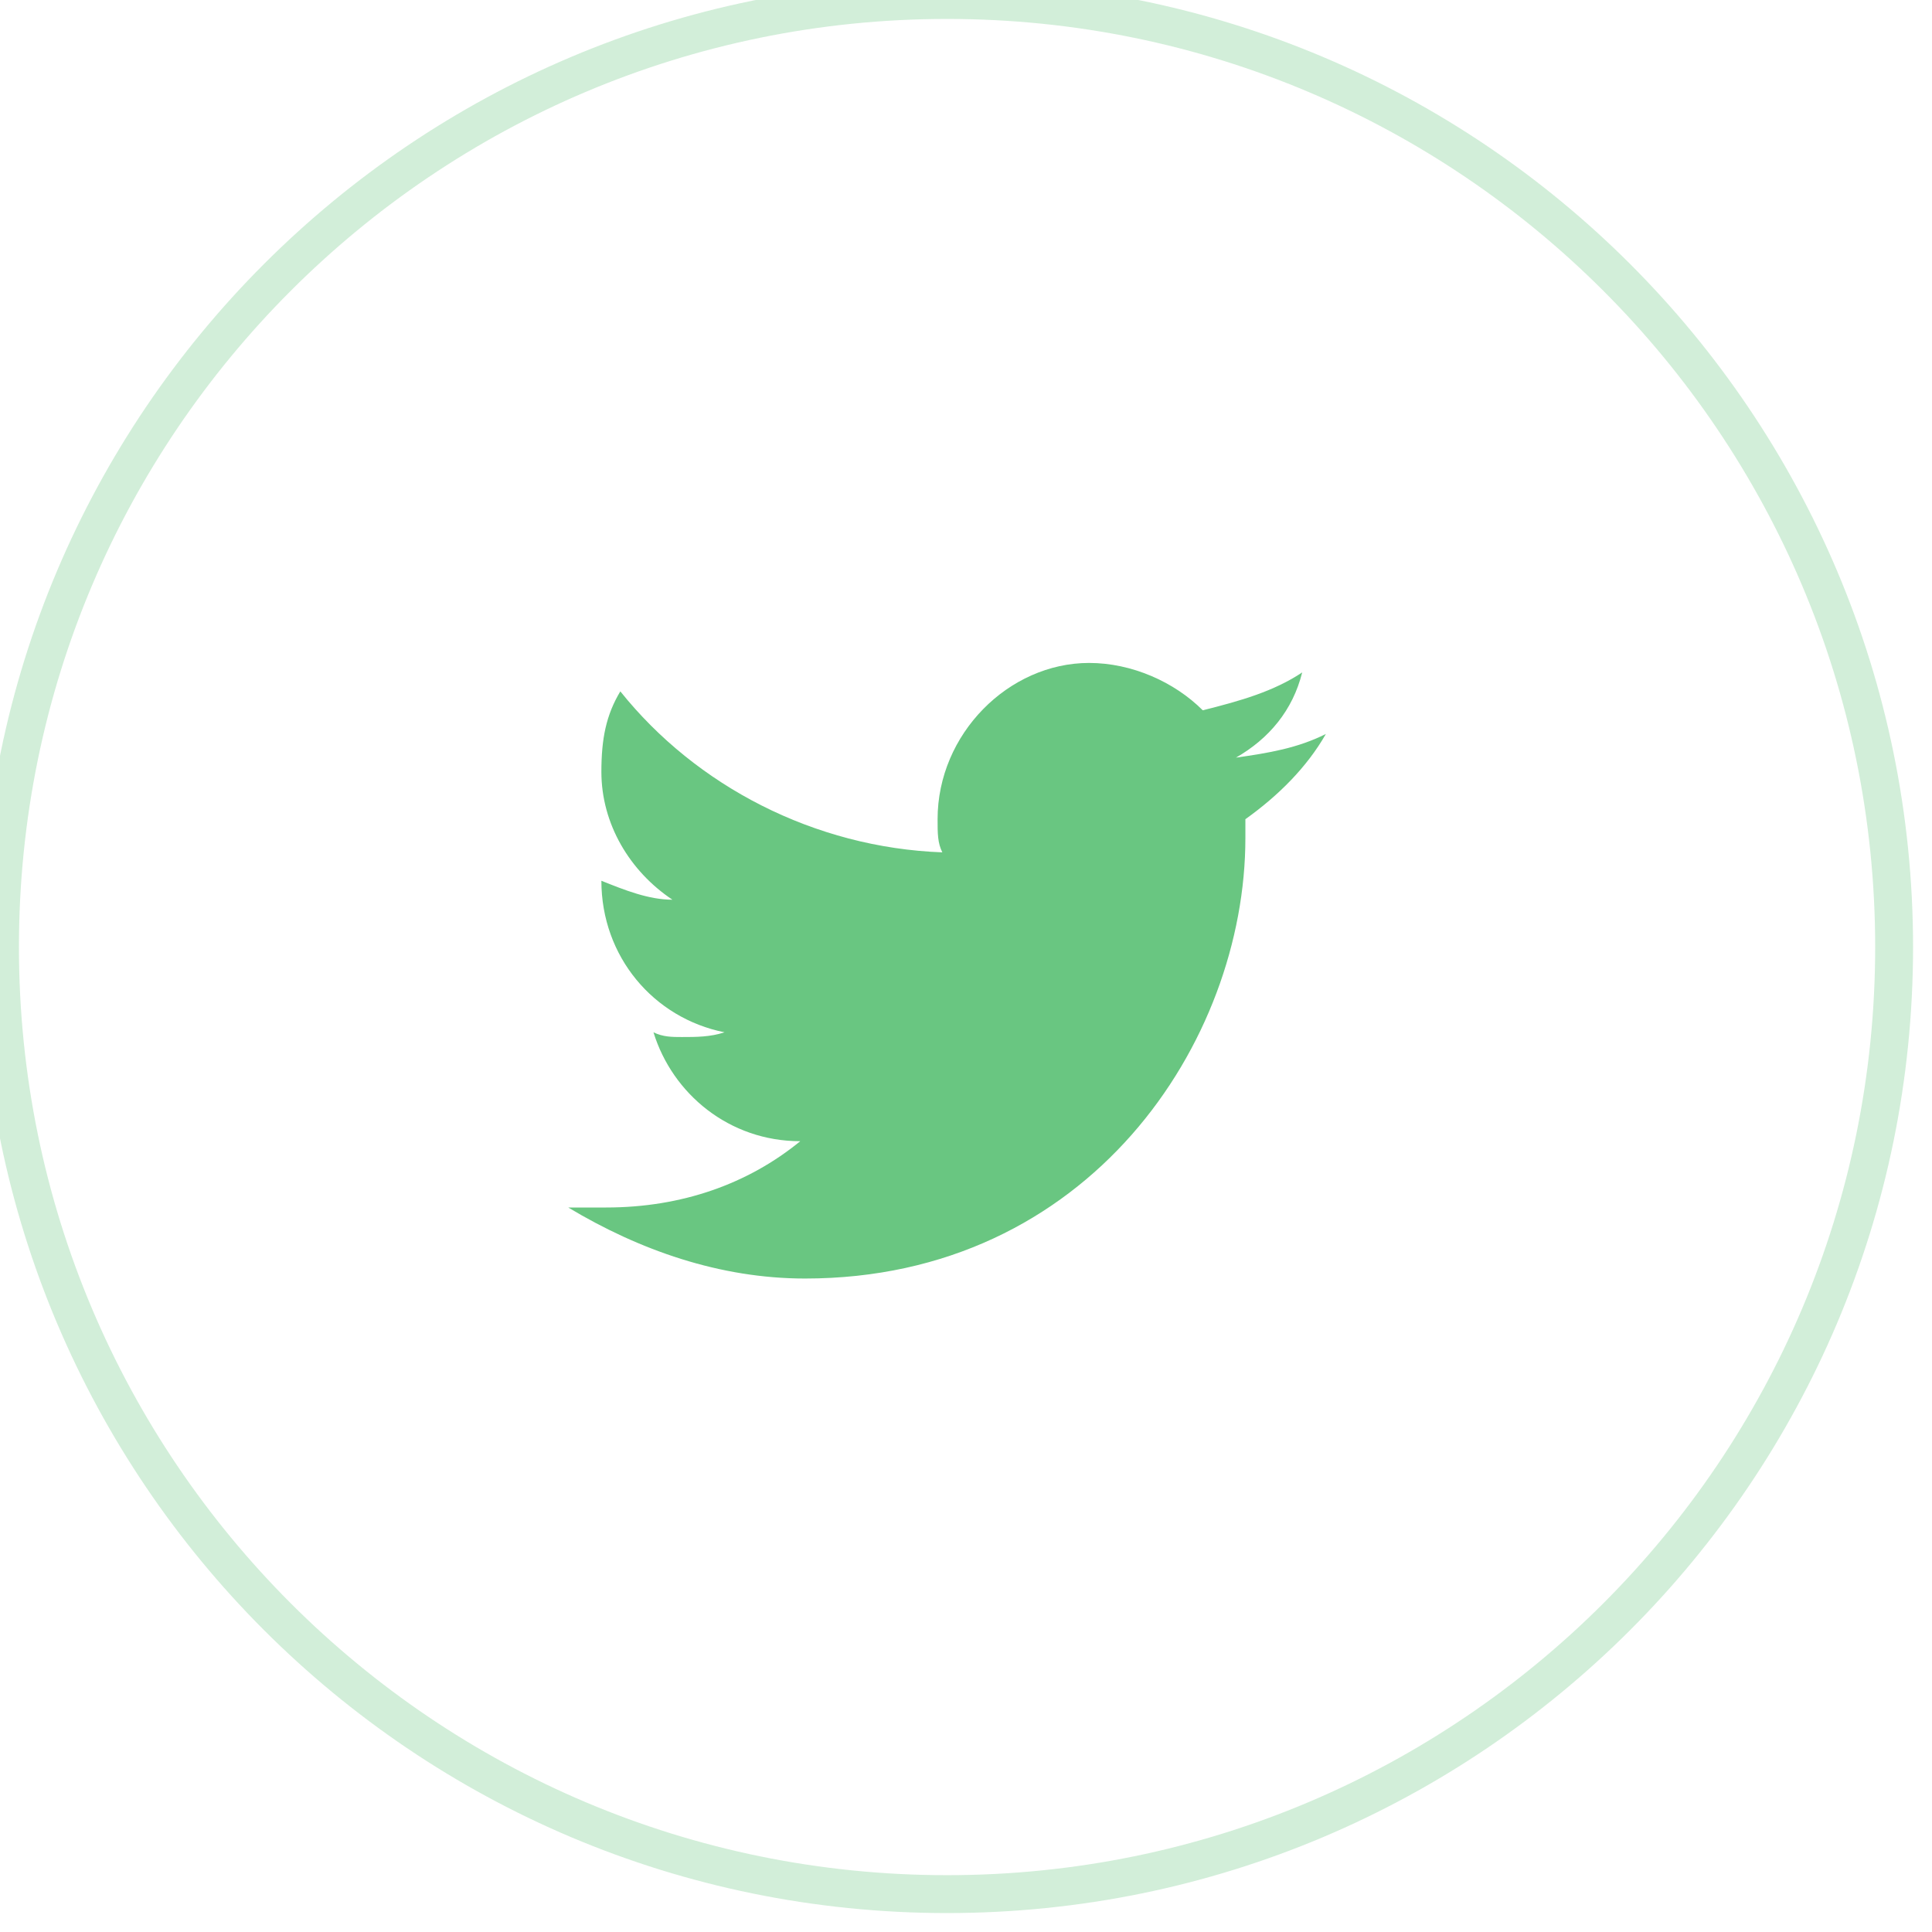
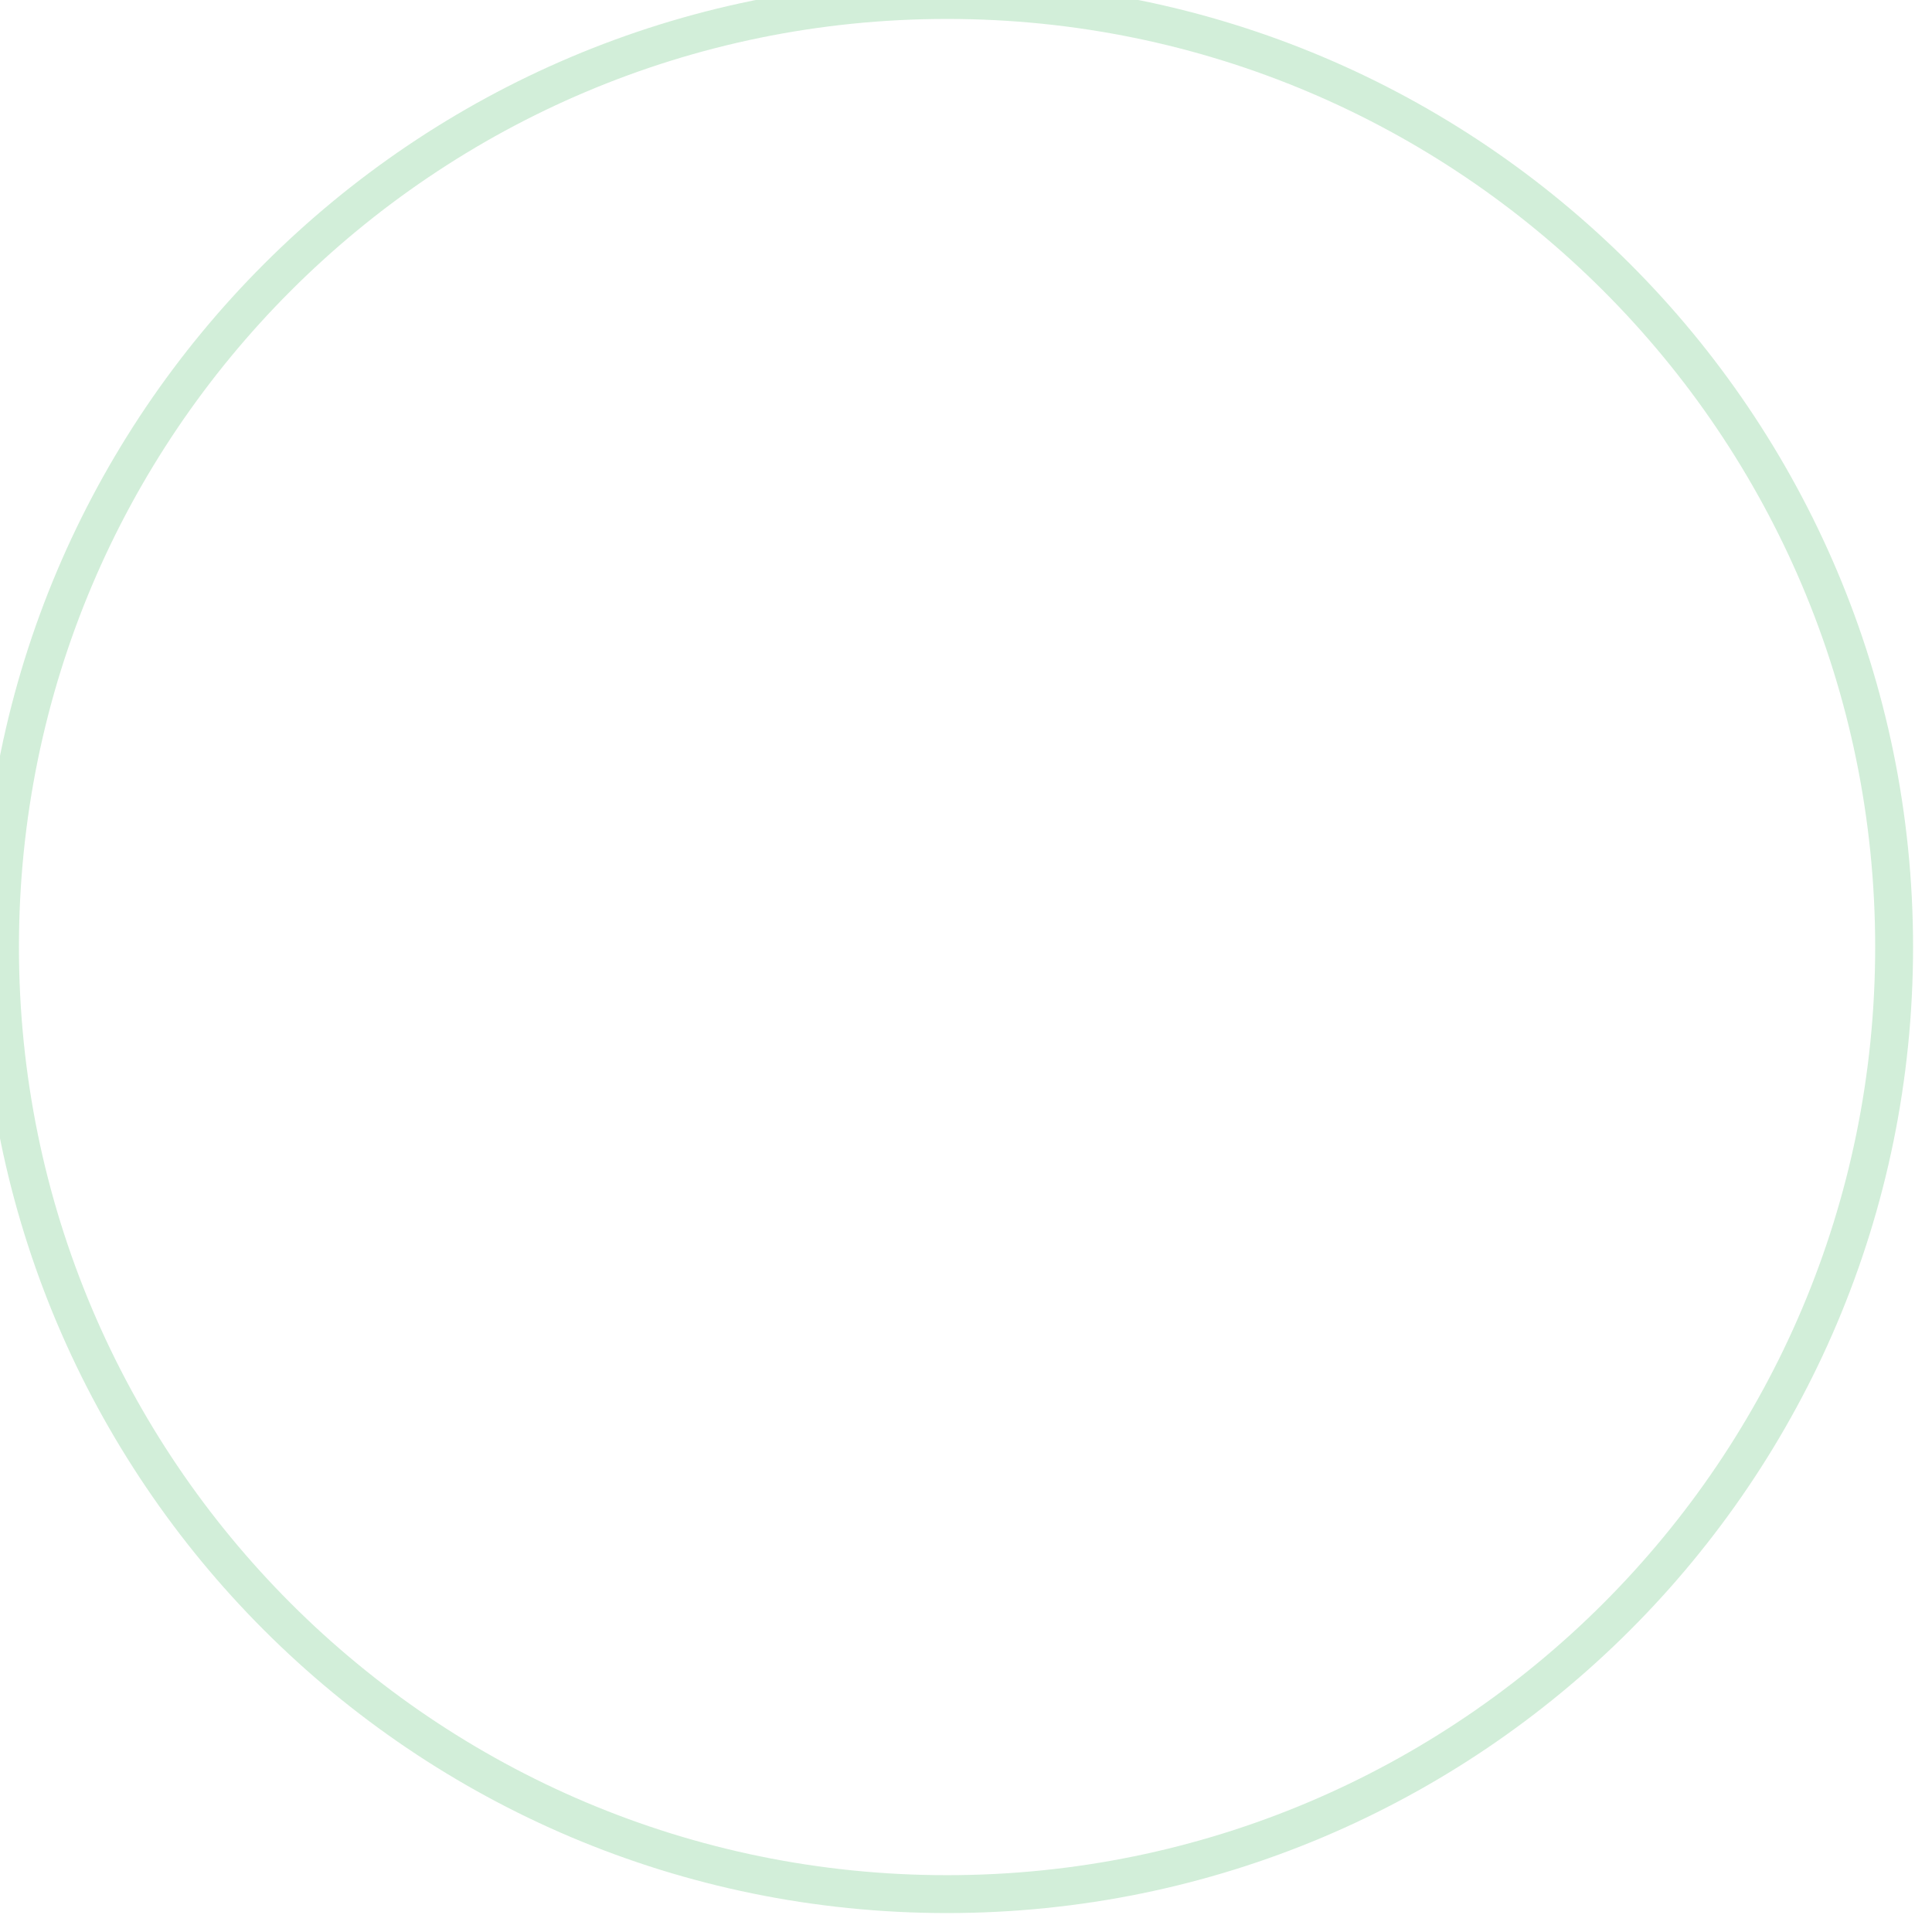
<svg xmlns="http://www.w3.org/2000/svg" width="51" height="51" viewBox="0 0 51 51" fill="none">
  <path opacity="0.3" fill-rule="evenodd" clip-rule="evenodd" d="M50 25C50 38.807 38.807 50 25 50C11.193 50 0 38.807 0 25C0 11.193 11.193 0 25 0C38.807 0 50 11.193 50 25Z" stroke="#69C681" />
-   <path fill-rule="evenodd" clip-rule="evenodd" d="M35 19.375C34.25 19.75 33.5 19.875 32.625 20C33.5 19.5 34.125 18.75 34.375 17.75C33.625 18.25 32.75 18.5 31.75 18.75C31 18 29.875 17.5 28.75 17.5C26.625 17.5 24.75 19.375 24.75 21.625C24.75 22 24.75 22.25 24.875 22.5C21.5 22.375 18.375 20.75 16.375 18.25C16 18.875 15.875 19.5 15.875 20.375C15.875 21.75 16.625 23 17.75 23.75C17.125 23.75 16.5 23.5 15.875 23.25C15.875 25.25 17.25 26.875 19.125 27.25C18.75 27.375 18.375 27.375 18 27.375C17.75 27.375 17.5 27.375 17.25 27.25C17.75 28.875 19.25 30.125 21.125 30.125C19.75 31.25 18 31.875 16 31.875C15.625 31.875 15.375 31.875 15 31.875C16.875 33 19 33.75 21.25 33.75C28.75 33.75 32.875 27.5 32.875 22.125C32.875 22 32.875 21.75 32.875 21.625C33.75 21 34.5 20.25 35 19.375Z" fill="#69C681" />
</svg>